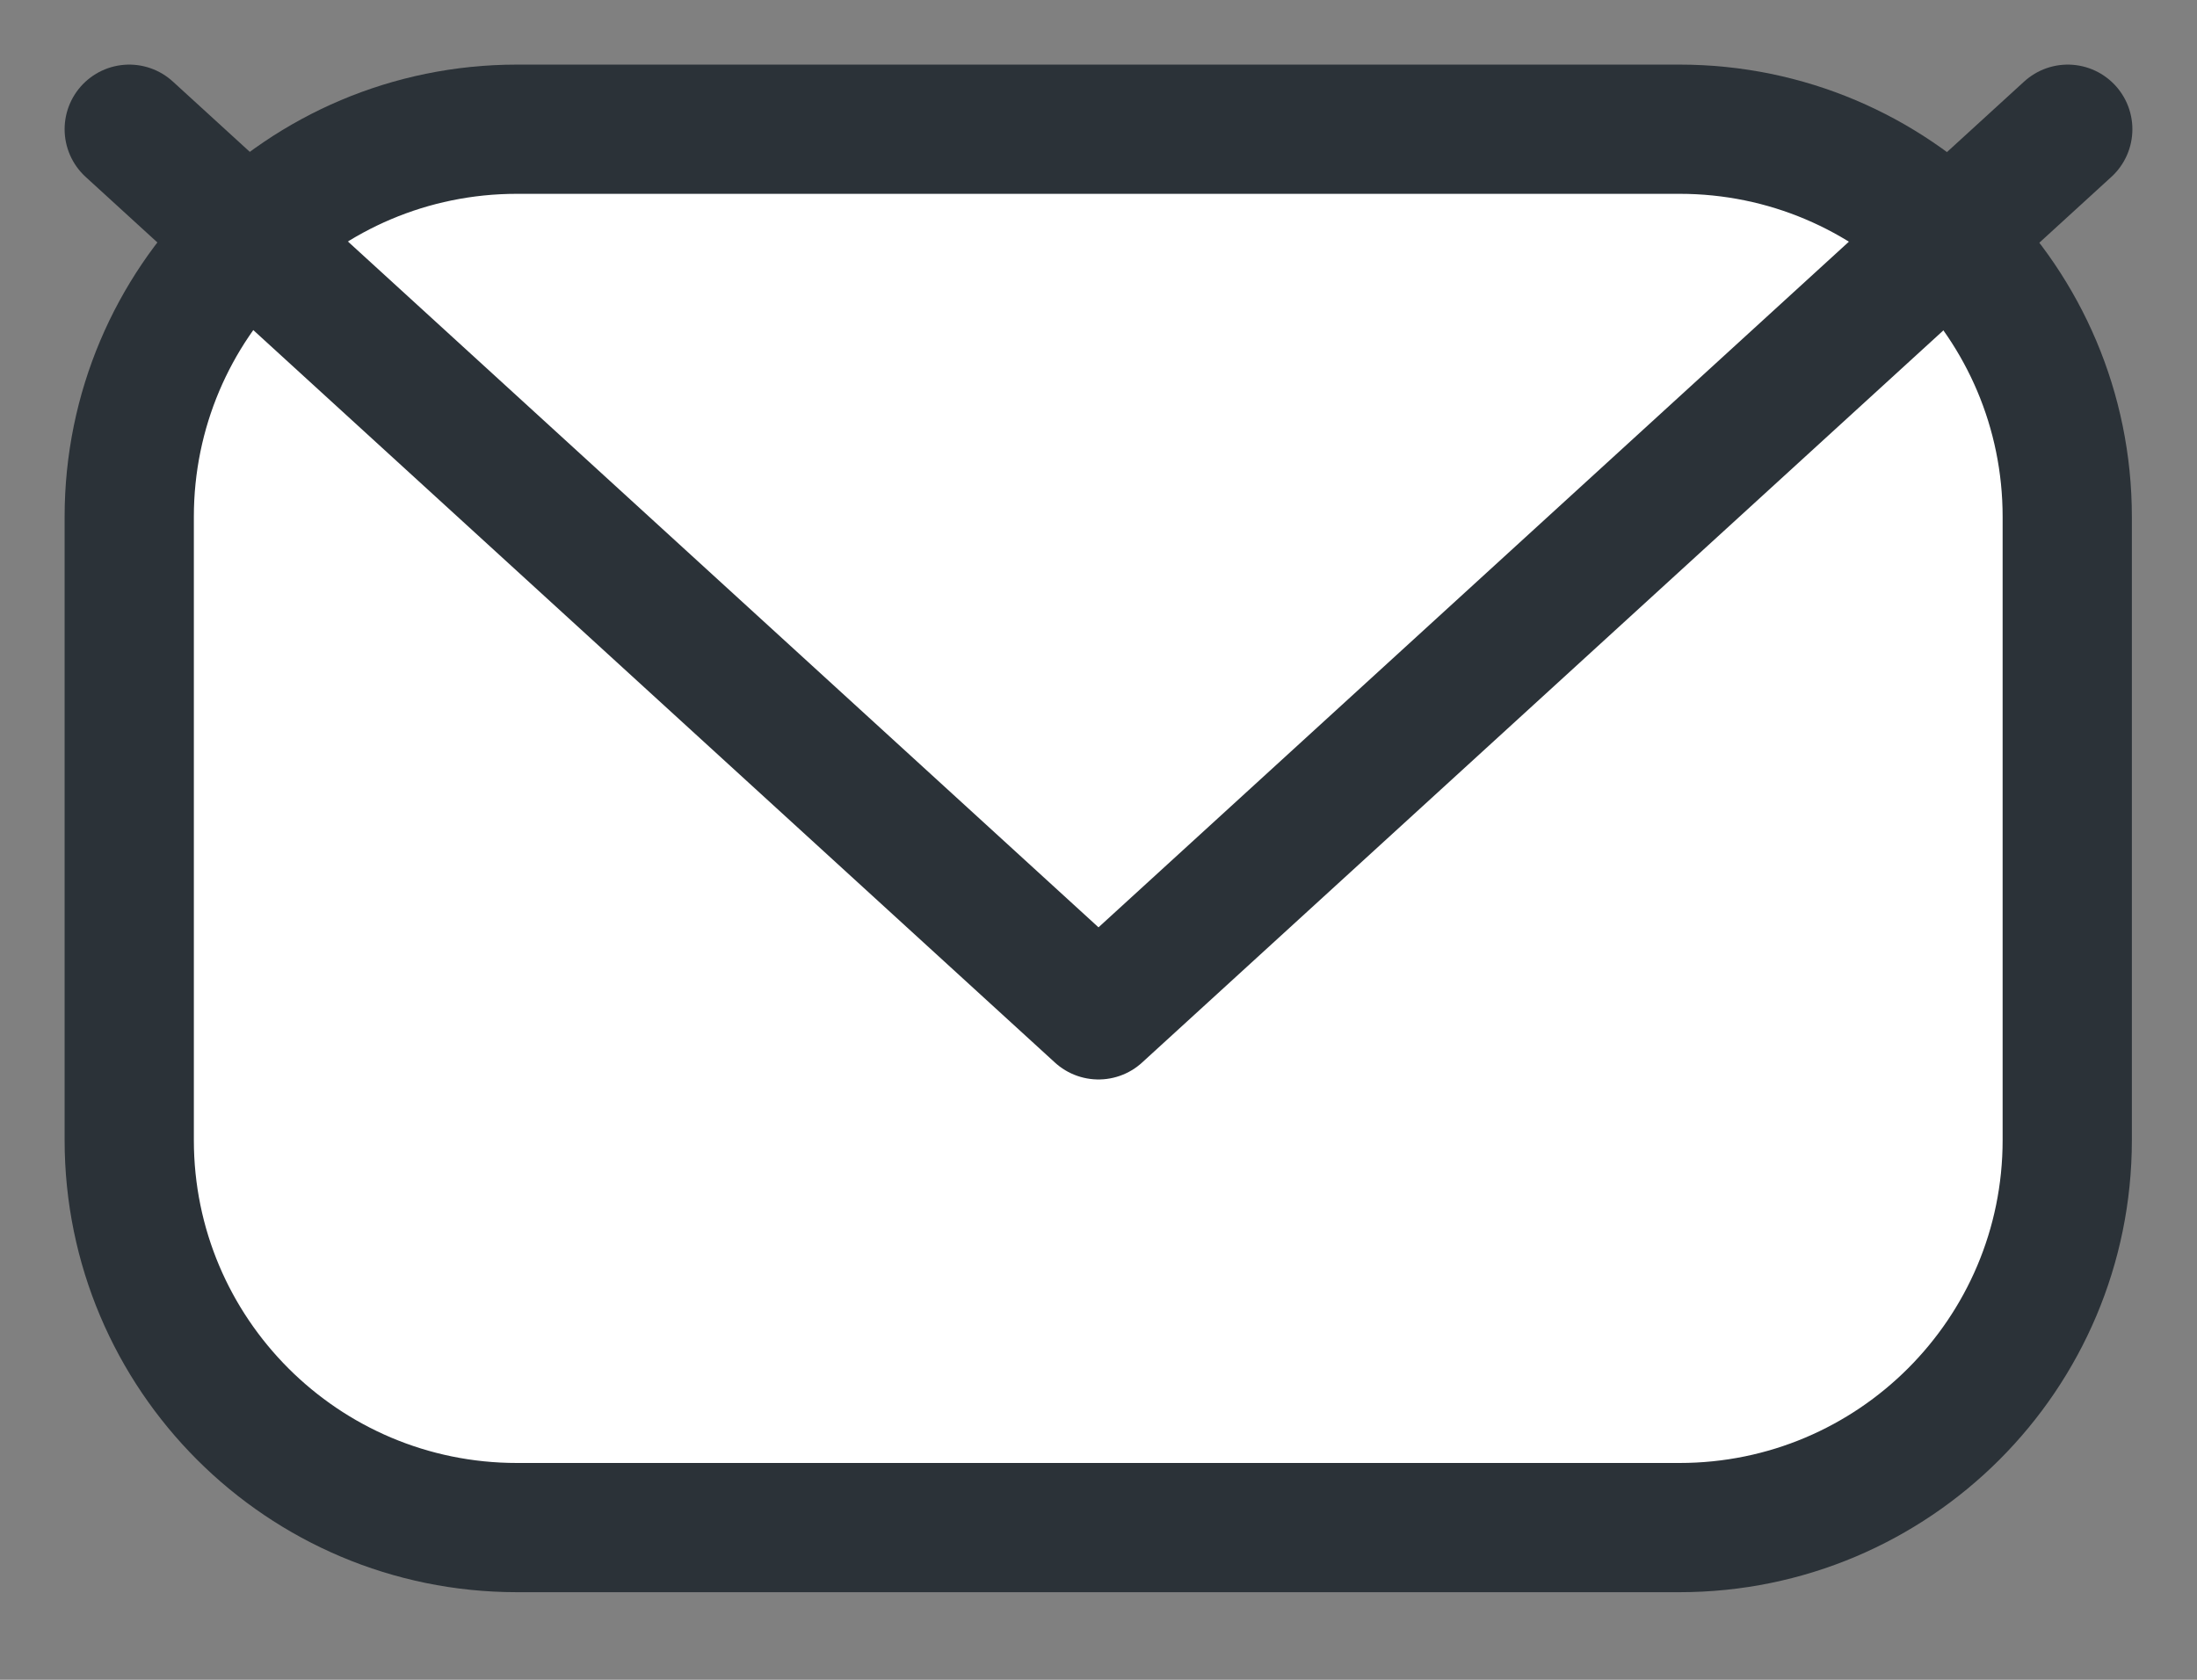
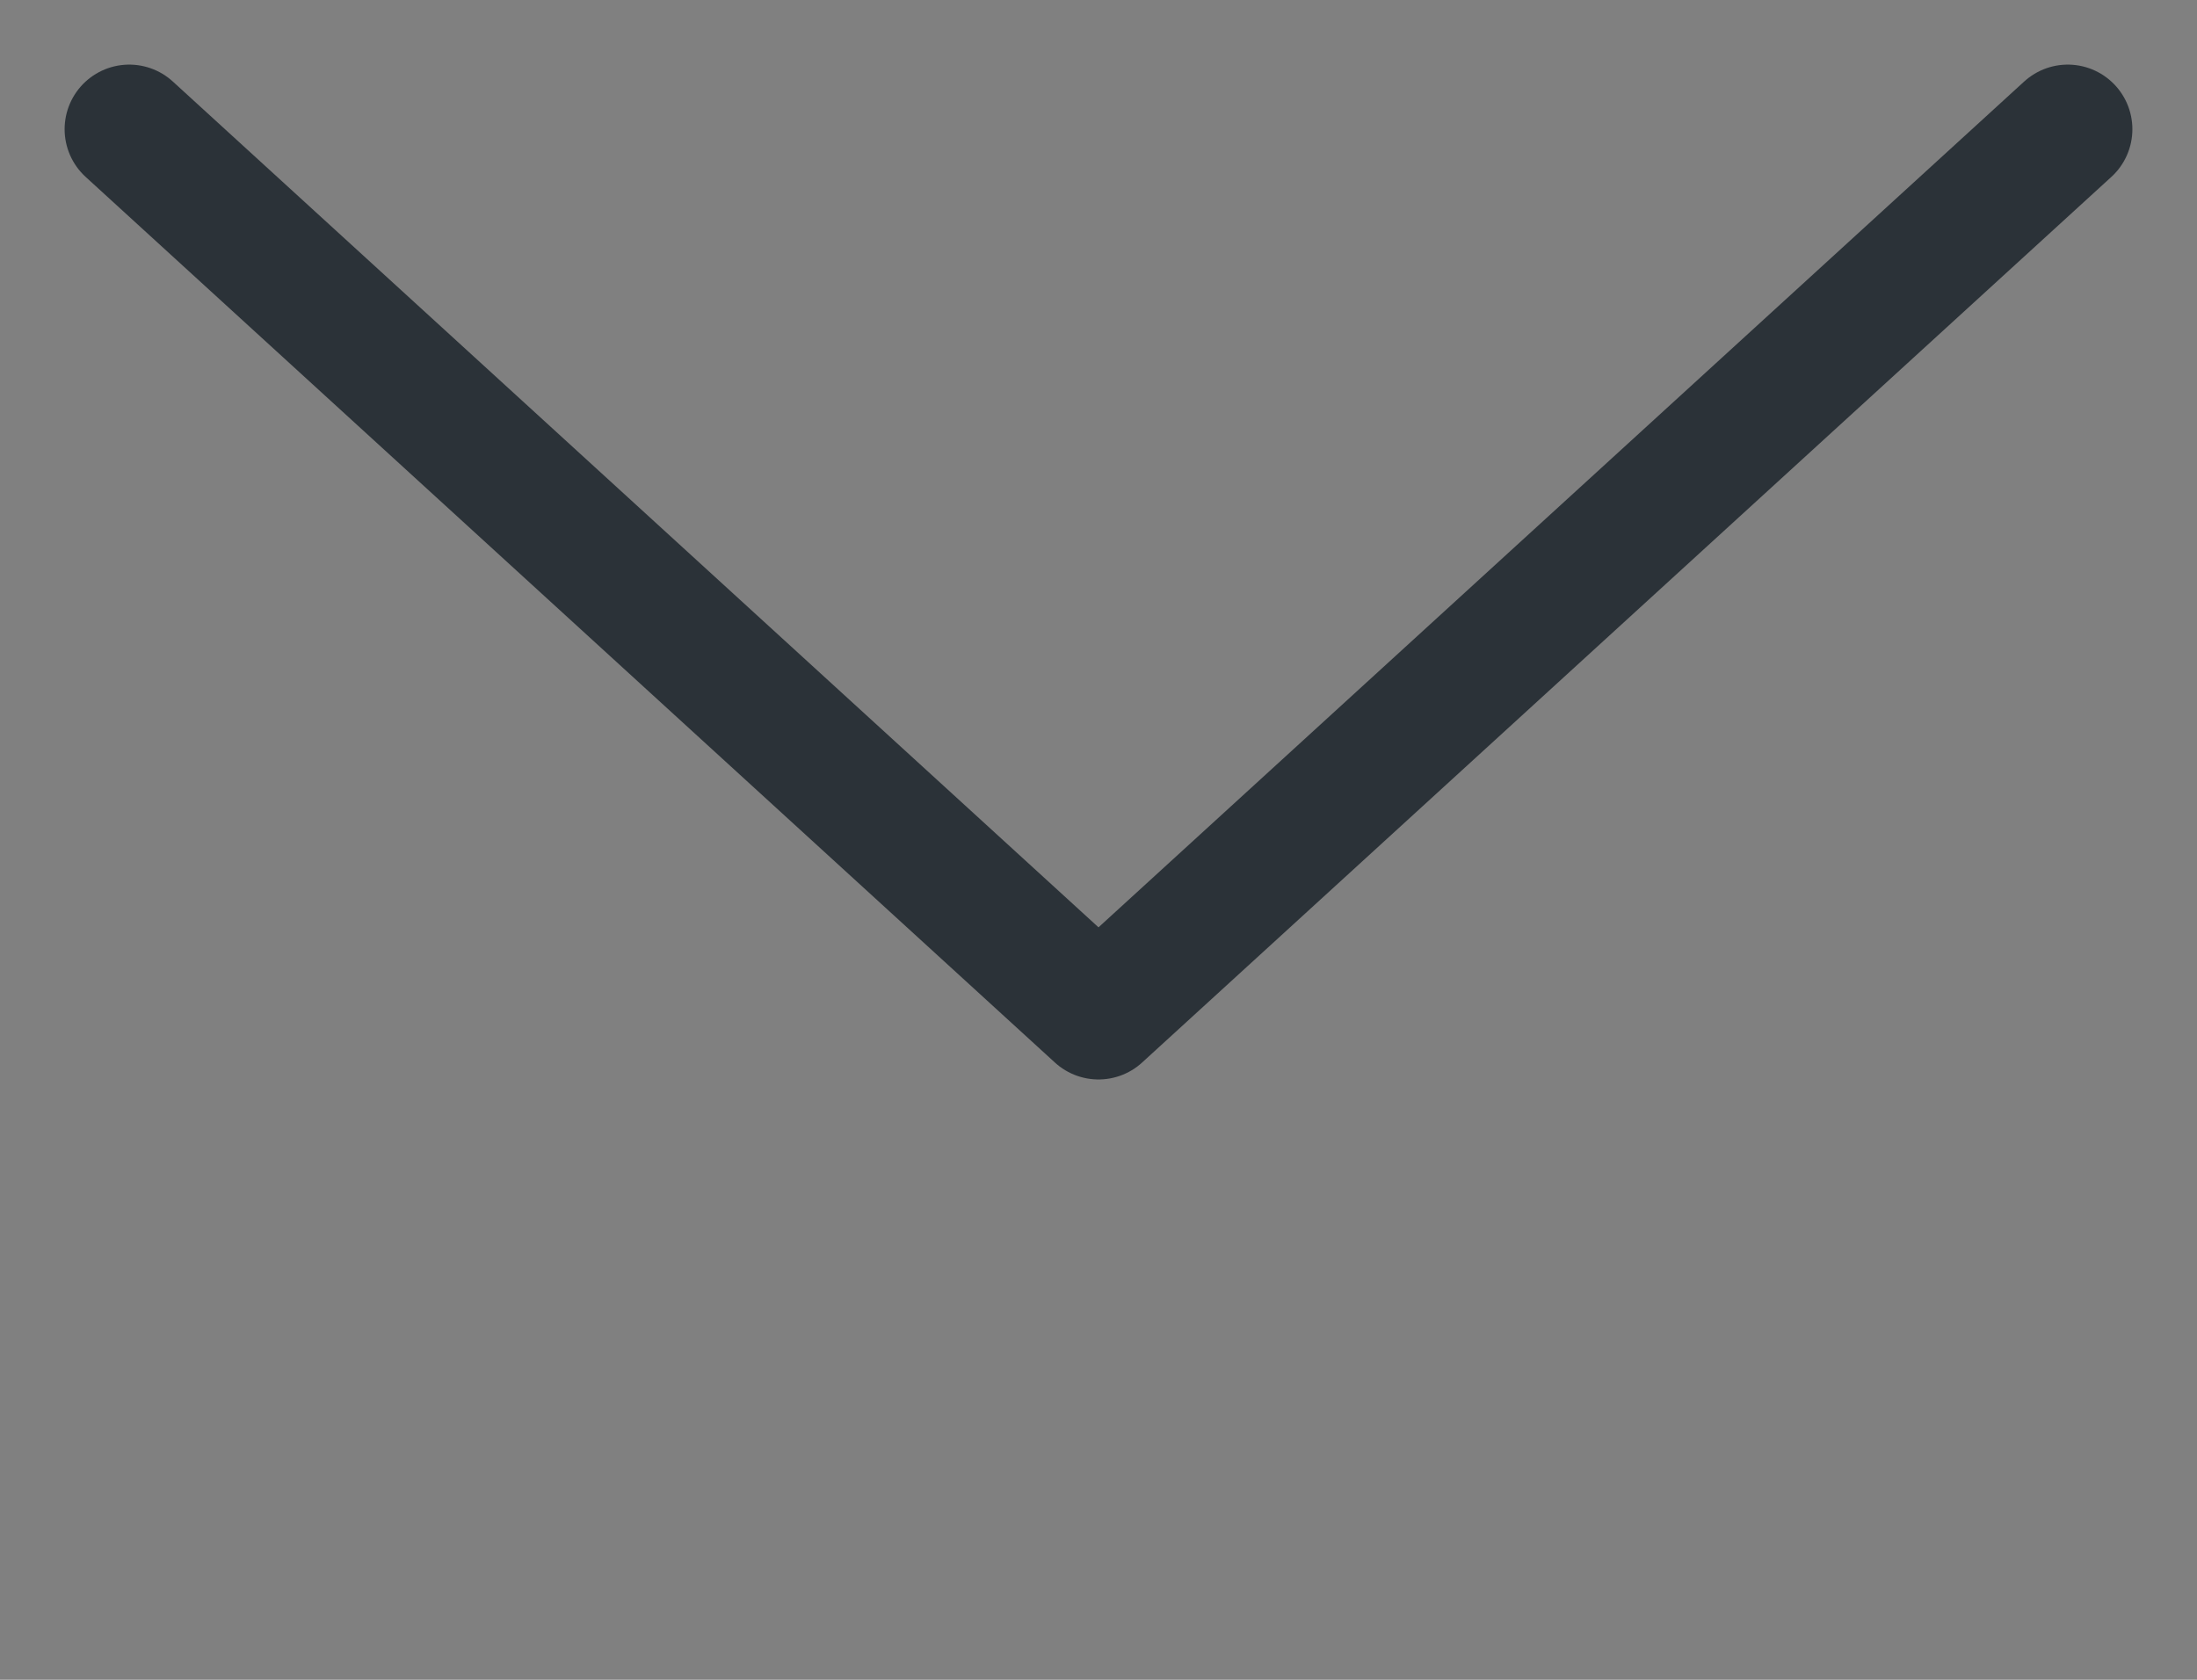
<svg xmlns="http://www.w3.org/2000/svg" width="17" height="13" viewBox="0 0 17 13" fill="none">
  <rect x="0" y="0" width="17" height="13" fill="#808080" stroke="none" />
-   <path d="M12.996 1H4C2.343 1 1 2.343 1 4V8.823C1 10.479 2.343 11.822 4 11.822H12.996C14.653 11.822 15.996 10.479 15.996 8.823V4C15.996 2.343 14.653 1 12.996 1Z" fill="white" stroke="#2B3238" stroke-linecap="round" stroke-linejoin="round" />
  <path d="M16 1L8.5 7.854L1 1" stroke="#2B3238" stroke-linecap="round" stroke-linejoin="round" />
</svg>